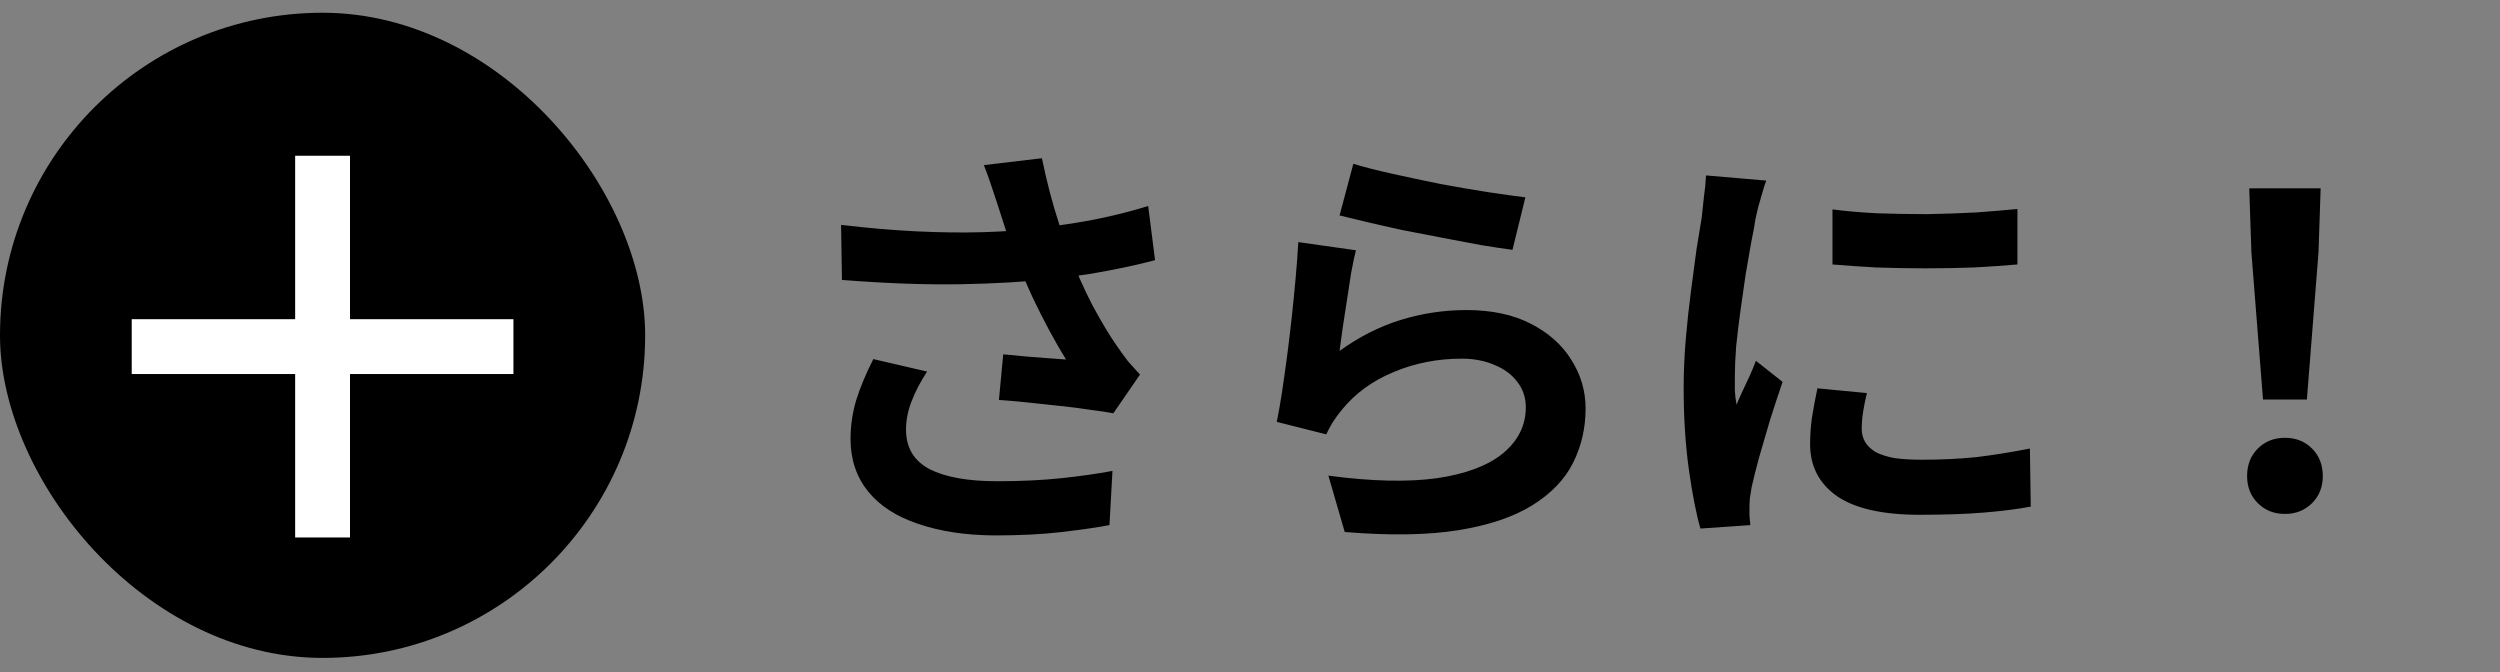
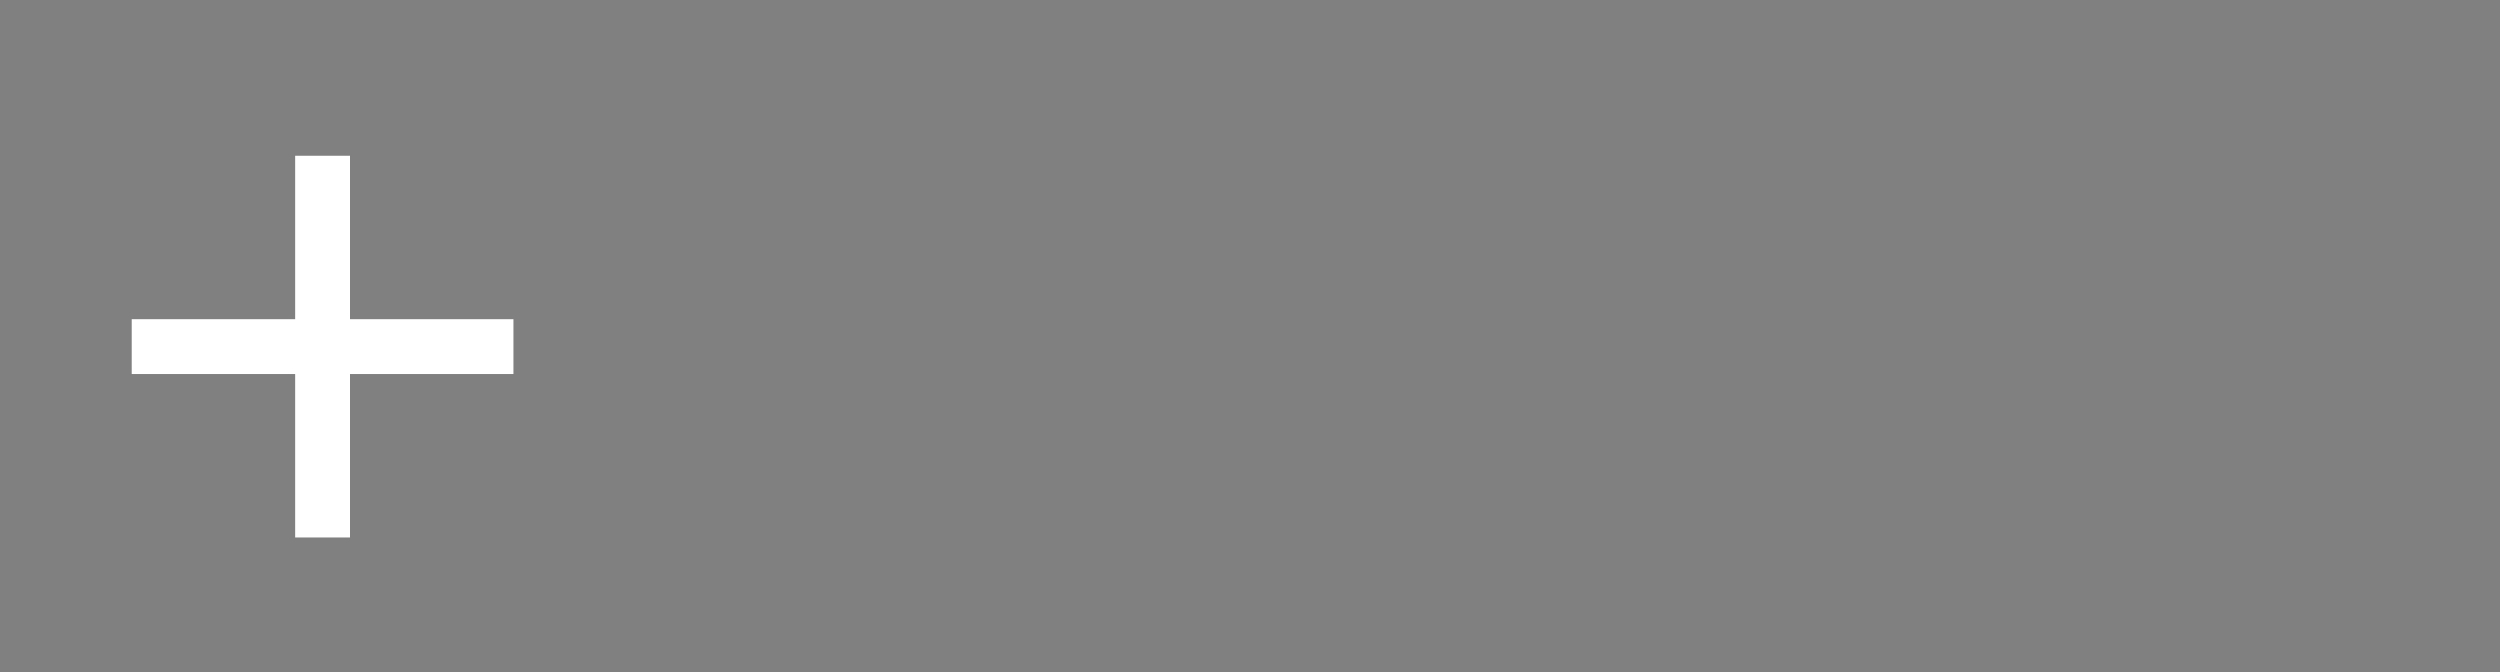
<svg xmlns="http://www.w3.org/2000/svg" width="93" height="25" viewBox="0 0 93 25" fill="none">
  <rect x="0" y="0" width="93" height="25" fill="#808080" stroke="none" />
-   <rect y="0.474" width="24" height="24" rx="12" fill="black" />
  <path d="M19.1 13.914H13.02V19.994H10.98V13.914H4.9V11.874H10.98V5.794H13.02V11.874H19.1V13.914Z" fill="white" />
-   <path d="M37.112 7.614C37.048 7.432 36.973 7.208 36.888 6.942C36.803 6.675 36.707 6.408 36.6 6.142L38.76 5.886C38.845 6.302 38.941 6.718 39.048 7.134C39.155 7.539 39.272 7.939 39.4 8.334C39.528 8.718 39.656 9.08 39.784 9.422C40.029 10.083 40.317 10.734 40.648 11.374C40.989 12.003 41.288 12.499 41.544 12.862C41.683 13.064 41.821 13.256 41.96 13.438C42.109 13.608 42.259 13.774 42.408 13.934L41.416 15.374C41.192 15.331 40.909 15.288 40.568 15.246C40.227 15.192 39.853 15.144 39.448 15.102C39.053 15.059 38.653 15.016 38.248 14.974C37.853 14.931 37.491 14.899 37.16 14.878L37.32 13.182C37.587 13.203 37.869 13.23 38.168 13.262C38.467 13.283 38.744 13.304 39 13.326C39.267 13.347 39.485 13.363 39.656 13.374C39.464 13.064 39.261 12.712 39.048 12.318C38.835 11.923 38.627 11.512 38.424 11.086C38.221 10.648 38.035 10.211 37.864 9.774C37.693 9.326 37.544 8.92 37.416 8.558C37.299 8.195 37.197 7.88 37.112 7.614ZM31.288 8.366C32.28 8.483 33.213 8.563 34.088 8.606C34.963 8.648 35.779 8.659 36.536 8.638C37.293 8.616 37.987 8.568 38.616 8.494C39.107 8.43 39.581 8.36 40.04 8.286C40.509 8.211 40.968 8.12 41.416 8.014C41.875 7.907 42.307 7.79 42.712 7.662L42.968 9.678C42.616 9.774 42.232 9.864 41.816 9.95C41.411 10.035 40.989 10.115 40.552 10.19C40.115 10.254 39.683 10.312 39.256 10.366C38.179 10.483 36.995 10.552 35.704 10.574C34.413 10.595 32.952 10.542 31.32 10.414L31.288 8.366ZM34.488 13.822C34.243 14.195 34.051 14.563 33.912 14.926C33.773 15.278 33.704 15.63 33.704 15.982C33.704 16.654 33.997 17.144 34.584 17.454C35.171 17.752 36.008 17.902 37.096 17.902C37.971 17.902 38.76 17.864 39.464 17.79C40.179 17.715 40.819 17.624 41.384 17.518L41.272 19.534C40.824 19.619 40.237 19.704 39.512 19.79C38.797 19.875 37.949 19.918 36.968 19.918C35.891 19.907 34.952 19.763 34.152 19.486C33.352 19.219 32.733 18.819 32.296 18.286C31.859 17.742 31.64 17.091 31.64 16.334C31.64 15.843 31.709 15.363 31.848 14.894C31.997 14.414 32.211 13.902 32.488 13.358L34.488 13.822ZM50.344 6.094C50.728 6.211 51.208 6.334 51.784 6.462C52.36 6.59 52.963 6.718 53.592 6.846C54.221 6.963 54.813 7.064 55.368 7.15C55.933 7.235 56.392 7.299 56.744 7.342L56.264 9.294C55.944 9.251 55.555 9.192 55.096 9.118C54.648 9.032 54.168 8.942 53.656 8.846C53.155 8.75 52.659 8.654 52.168 8.558C51.677 8.451 51.229 8.35 50.824 8.254C50.419 8.158 50.088 8.078 49.832 8.014L50.344 6.094ZM50.44 9.31C50.387 9.523 50.328 9.8 50.264 10.142C50.211 10.472 50.157 10.819 50.104 11.182C50.051 11.544 49.997 11.891 49.944 12.222C49.901 12.552 49.864 12.83 49.832 13.054C50.557 12.531 51.315 12.147 52.104 11.902C52.904 11.656 53.72 11.534 54.552 11.534C55.491 11.534 56.291 11.704 56.952 12.046C57.613 12.387 58.115 12.835 58.456 13.39C58.808 13.944 58.984 14.547 58.984 15.198C58.984 15.923 58.829 16.595 58.52 17.214C58.211 17.832 57.704 18.36 57 18.798C56.296 19.235 55.373 19.544 54.232 19.726C53.091 19.907 51.688 19.928 50.024 19.79L49.416 17.694C51.016 17.907 52.36 17.939 53.448 17.79C54.536 17.63 55.357 17.32 55.912 16.862C56.477 16.392 56.76 15.822 56.76 15.15C56.76 14.798 56.659 14.488 56.456 14.222C56.253 13.944 55.971 13.731 55.608 13.582C55.245 13.422 54.835 13.342 54.376 13.342C53.48 13.342 52.637 13.507 51.848 13.838C51.069 14.158 50.429 14.622 49.928 15.23C49.789 15.4 49.672 15.56 49.576 15.71C49.491 15.848 49.411 15.998 49.336 16.158L47.496 15.694C47.56 15.384 47.624 15.022 47.688 14.606C47.752 14.179 47.816 13.726 47.88 13.246C47.944 12.755 48.003 12.264 48.056 11.774C48.109 11.283 48.157 10.798 48.2 10.318C48.243 9.838 48.275 9.4 48.296 9.006L50.44 9.31ZM68.168 7.79C68.659 7.854 69.208 7.902 69.816 7.934C70.435 7.955 71.059 7.966 71.688 7.966C72.328 7.955 72.941 7.934 73.528 7.902C74.115 7.859 74.621 7.816 75.048 7.774V9.838C74.557 9.88 74.019 9.918 73.432 9.95C72.845 9.971 72.243 9.982 71.624 9.982C71.005 9.982 70.397 9.971 69.8 9.95C69.213 9.918 68.669 9.88 68.168 9.838V7.79ZM69.448 14.622C69.384 14.888 69.336 15.128 69.304 15.342C69.272 15.544 69.256 15.752 69.256 15.966C69.256 16.136 69.299 16.296 69.384 16.446C69.469 16.584 69.597 16.707 69.768 16.814C69.949 16.91 70.179 16.984 70.456 17.038C70.744 17.08 71.091 17.102 71.496 17.102C72.211 17.102 72.883 17.07 73.512 17.006C74.141 16.931 74.808 16.824 75.512 16.686L75.544 18.846C75.032 18.942 74.44 19.016 73.768 19.07C73.107 19.123 72.323 19.15 71.416 19.15C70.04 19.15 69.016 18.92 68.344 18.462C67.672 17.992 67.336 17.347 67.336 16.526C67.336 16.216 67.357 15.896 67.4 15.566C67.453 15.224 67.523 14.851 67.608 14.446L69.448 14.622ZM65.704 6.718C65.661 6.824 65.613 6.974 65.56 7.166C65.507 7.358 65.453 7.544 65.4 7.726C65.357 7.907 65.325 8.046 65.304 8.142C65.272 8.366 65.219 8.659 65.144 9.022C65.08 9.374 65.011 9.774 64.936 10.222C64.872 10.659 64.808 11.107 64.744 11.566C64.68 12.024 64.627 12.467 64.584 12.894C64.552 13.32 64.536 13.694 64.536 14.014C64.536 14.163 64.536 14.334 64.536 14.526C64.547 14.718 64.568 14.894 64.6 15.054C64.675 14.872 64.755 14.691 64.84 14.51C64.925 14.328 65.011 14.147 65.096 13.966C65.181 13.774 65.256 13.592 65.32 13.422L66.312 14.206C66.163 14.643 66.008 15.112 65.848 15.614C65.699 16.115 65.56 16.59 65.432 17.038C65.315 17.475 65.224 17.838 65.16 18.126C65.139 18.243 65.117 18.376 65.096 18.526C65.085 18.675 65.08 18.792 65.08 18.878C65.08 18.963 65.08 19.064 65.08 19.182C65.091 19.31 65.101 19.427 65.112 19.534L63.256 19.662C63.096 19.107 62.952 18.371 62.824 17.454C62.696 16.526 62.632 15.518 62.632 14.43C62.632 13.832 62.659 13.224 62.712 12.606C62.765 11.987 62.829 11.395 62.904 10.83C62.979 10.254 63.048 9.731 63.112 9.262C63.187 8.792 63.251 8.403 63.304 8.094C63.325 7.87 63.352 7.619 63.384 7.342C63.427 7.054 63.453 6.782 63.464 6.526L65.704 6.718ZM84.184 14.862L83.752 9.39L83.672 7.006H86.328L86.248 9.39L85.816 14.862H84.184ZM85 19.118C84.595 19.118 84.259 18.984 83.992 18.718C83.725 18.451 83.592 18.115 83.592 17.71C83.592 17.294 83.725 16.952 83.992 16.686C84.259 16.419 84.595 16.286 85 16.286C85.405 16.286 85.741 16.419 86.008 16.686C86.275 16.952 86.408 17.294 86.408 17.71C86.408 18.115 86.275 18.451 86.008 18.718C85.741 18.984 85.405 19.118 85 19.118Z" fill="black" />
</svg>